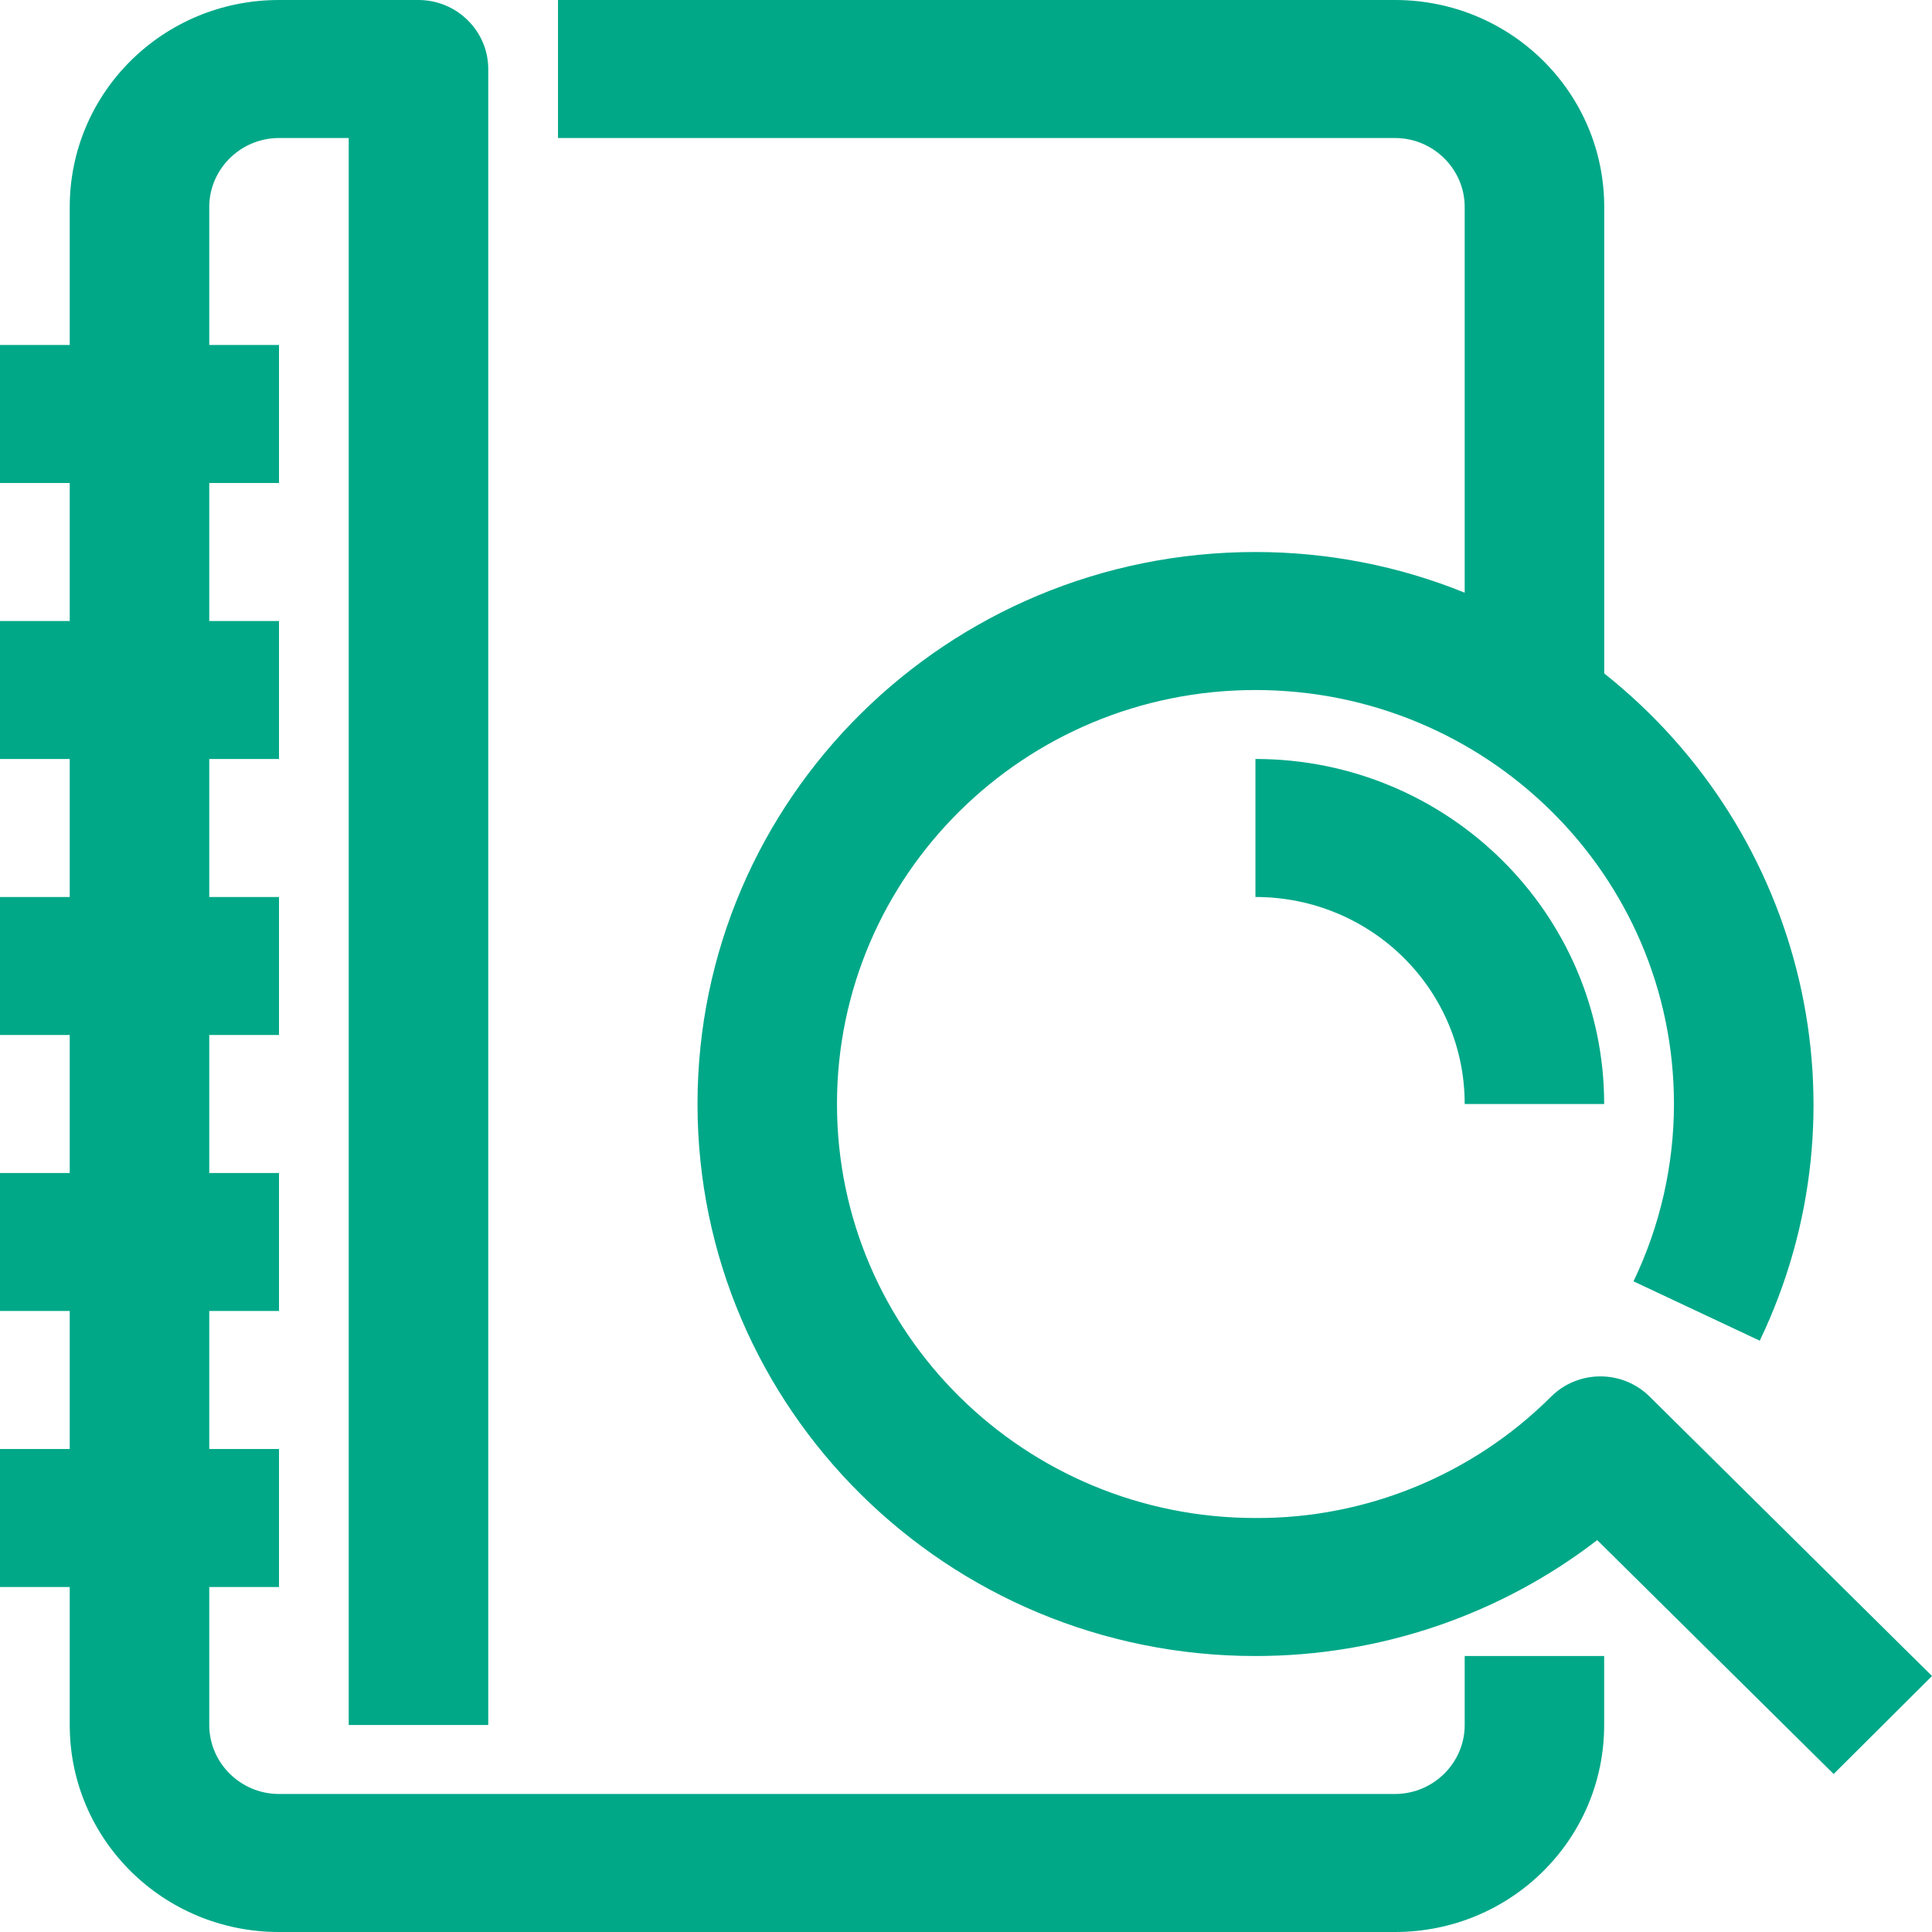
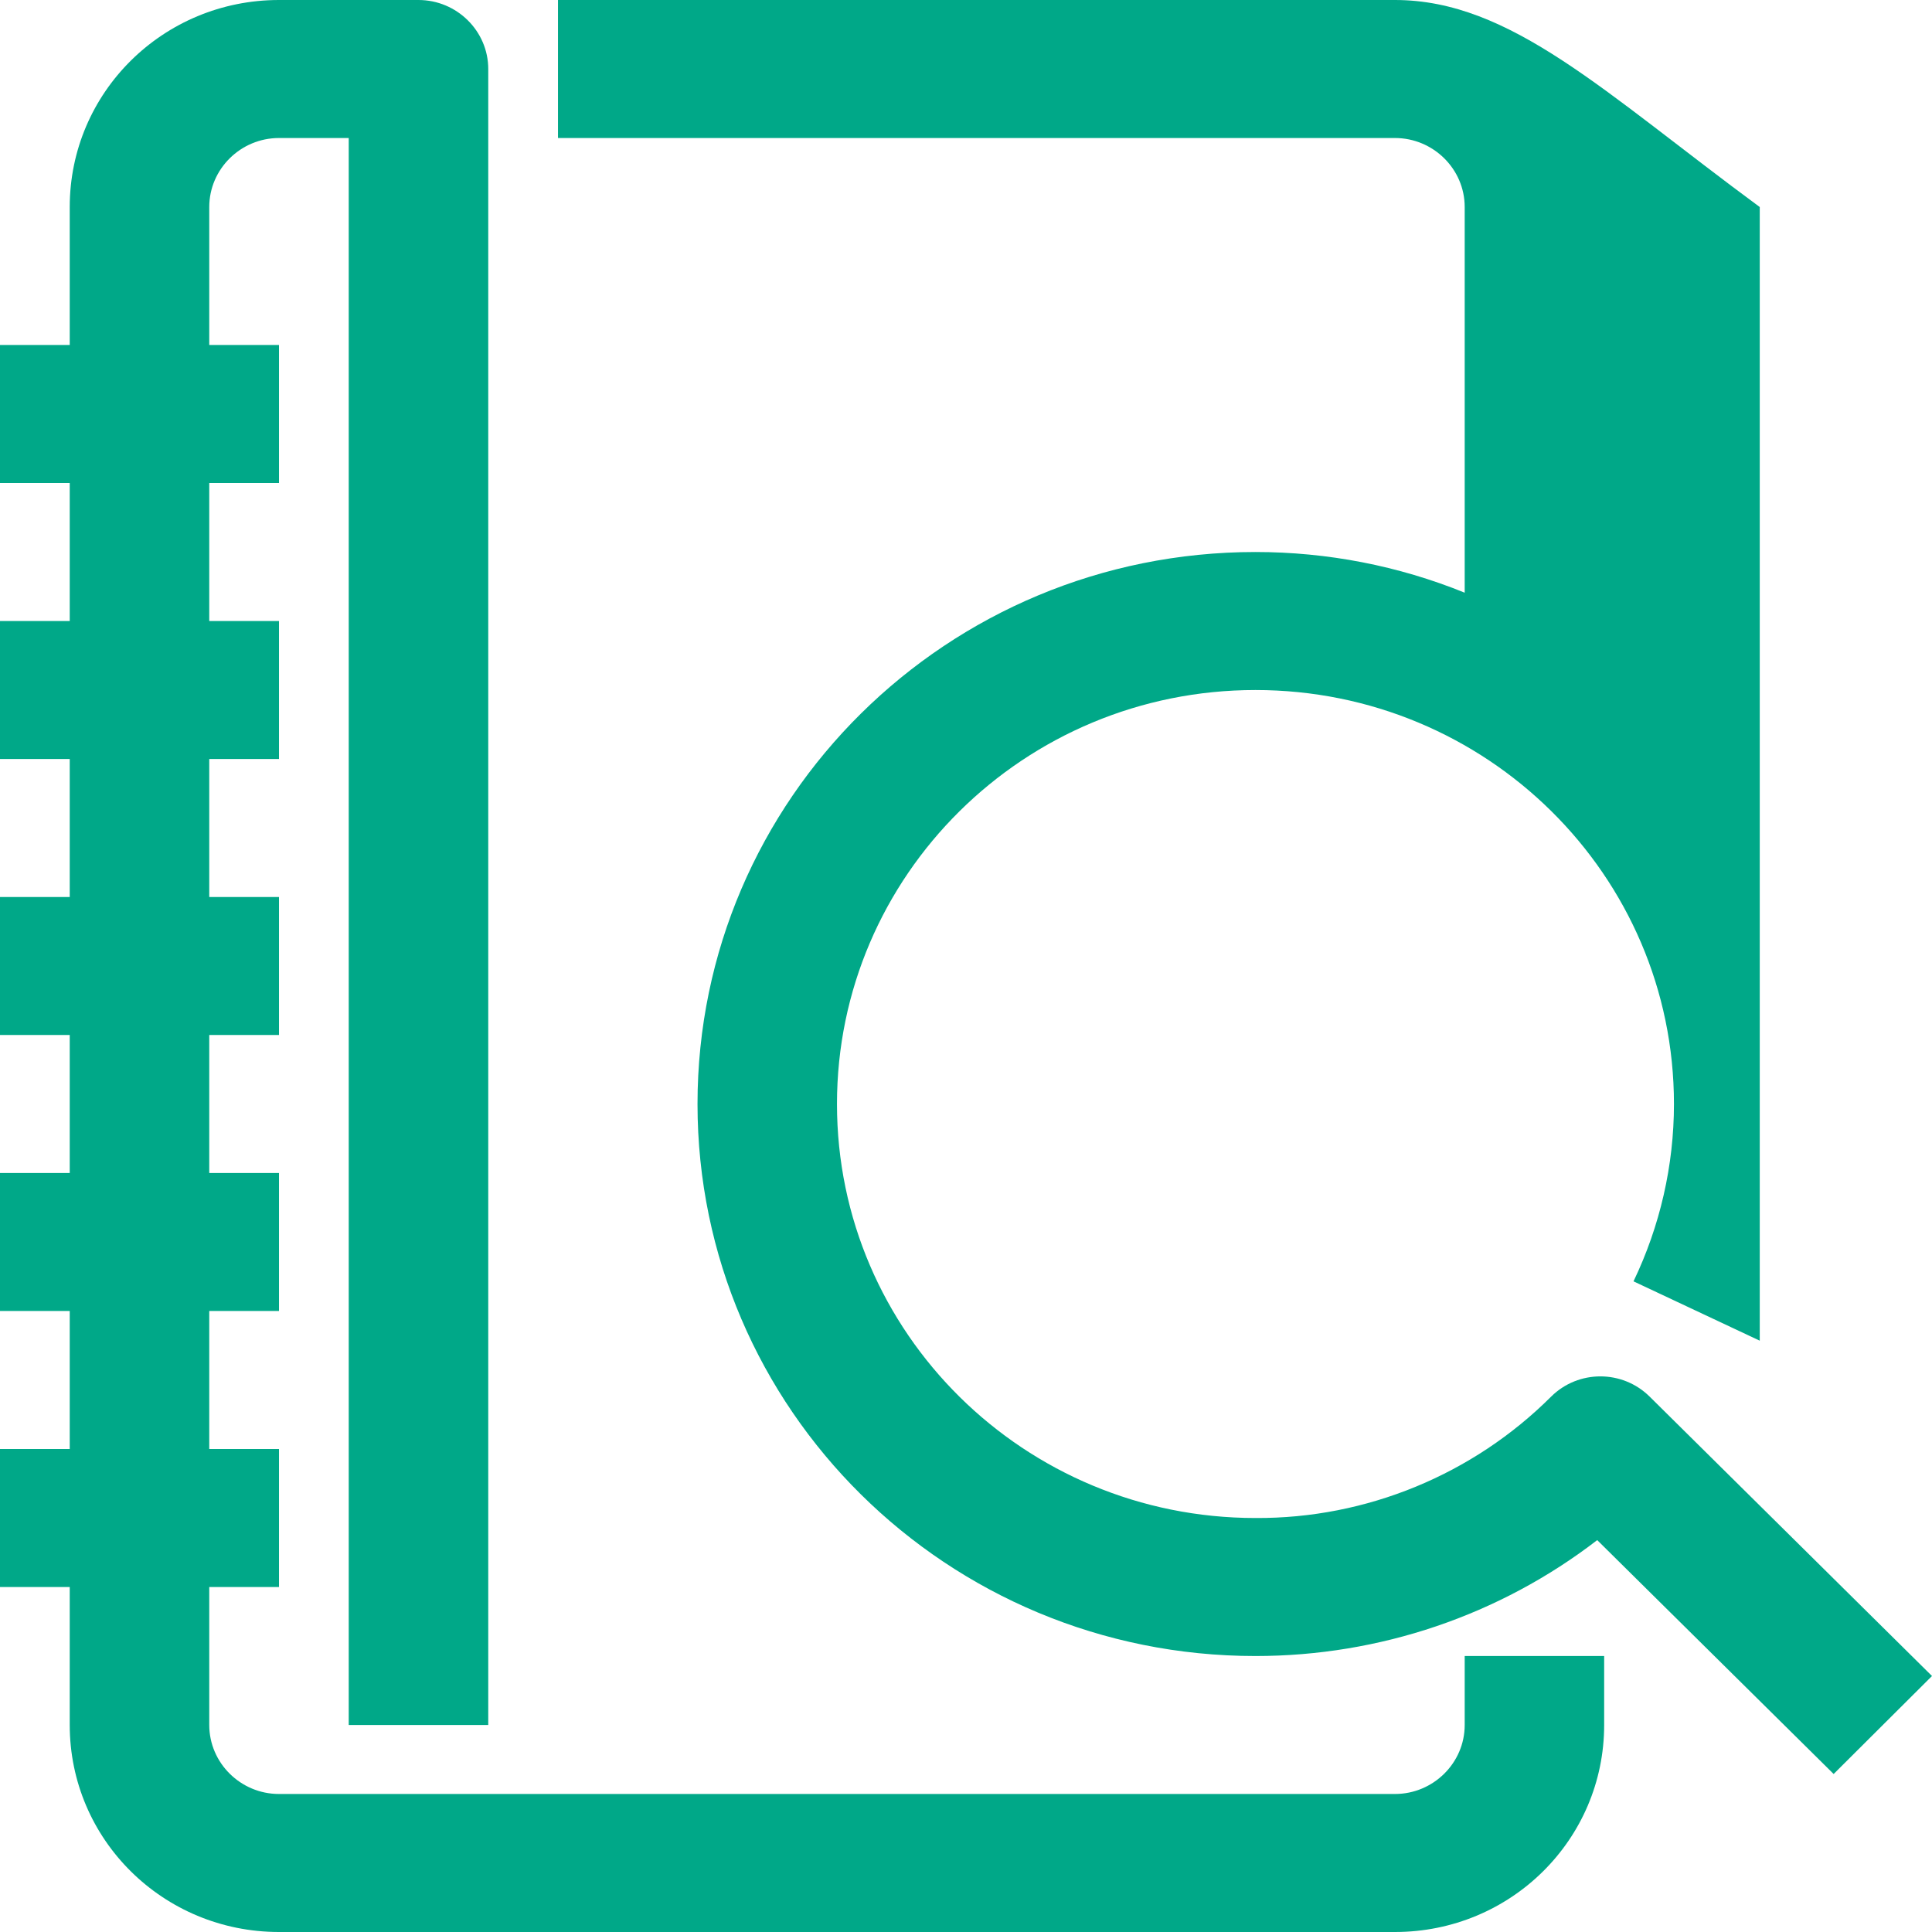
<svg xmlns="http://www.w3.org/2000/svg" width="32" height="32" viewBox="0 0 32 32" fill="none">
  <g clip-path="url(#clip0_1184_451)">
    <path d="M1.155 28.571C1.155 30.469 2.703 32 4.621 32H23.105C25.022 32 26.57 30.469 26.57 28.571V27.429H24.26V28.571C24.26 29.2 23.74 29.714 23.105 29.714H4.621C3.986 29.714 3.466 29.2 3.466 28.571V26.286H4.621V24H3.466V21.714H4.621V19.429H3.466V17.143H4.621V14.857H3.466V12.571H4.621V10.286H3.466V8H4.621V5.714H3.466V3.429C3.466 2.8 3.986 2.286 4.621 2.286H5.776V28.571H8.087V1.143C8.087 0.514 7.567 0 6.931 0H4.621C2.703 0 1.155 1.531 1.155 3.429V5.714H0V8H1.155V10.286H0V12.571H1.155V14.857H0V17.143H1.155V19.429H0V21.714H1.155V24H0V26.286H1.155V28.571Z" fill="#00A888" />
-     <path d="M24.26 3.429V9.817C23.163 9.371 21.984 9.143 20.794 9.143C15.688 9.143 11.553 13.234 11.553 18.286C11.553 23.337 15.688 27.429 20.794 27.429C22.851 27.429 24.838 26.754 26.455 25.509L30.371 29.383L32 27.76L27.322 23.131C26.871 22.686 26.143 22.686 25.693 23.131C24.399 24.423 22.631 25.154 20.794 25.143C16.971 25.143 13.863 22.08 13.863 18.286C13.863 14.503 16.959 11.429 20.794 11.429C24.618 11.429 27.726 14.491 27.726 18.286C27.726 19.303 27.495 20.309 27.056 21.223L29.147 22.206C30.984 18.377 29.909 13.806 26.571 11.154V3.429C26.571 1.531 25.023 0 23.105 0H9.242V2.286H23.105C23.74 2.286 24.26 2.8 24.26 3.429Z" fill="#00A888" />
-     <path d="M20.794 12.571V14.857C22.712 14.857 24.26 16.388 24.26 18.286H26.57C26.57 15.131 23.982 12.571 20.794 12.571Z" fill="#00A888" />
+     <path d="M24.26 3.429V9.817C23.163 9.371 21.984 9.143 20.794 9.143C15.688 9.143 11.553 13.234 11.553 18.286C11.553 23.337 15.688 27.429 20.794 27.429C22.851 27.429 24.838 26.754 26.455 25.509L30.371 29.383L32 27.76L27.322 23.131C26.871 22.686 26.143 22.686 25.693 23.131C24.399 24.423 22.631 25.154 20.794 25.143C16.971 25.143 13.863 22.08 13.863 18.286C13.863 14.503 16.959 11.429 20.794 11.429C24.618 11.429 27.726 14.491 27.726 18.286C27.726 19.303 27.495 20.309 27.056 21.223L29.147 22.206V3.429C26.571 1.531 25.023 0 23.105 0H9.242V2.286H23.105C23.74 2.286 24.26 2.8 24.26 3.429Z" fill="#00A888" />
  </g>
  <defs>
    <clipPath id="clip0_1184_451">
      <rect width="32" height="32" fill="white" />
    </clipPath>
  </defs>
</svg>